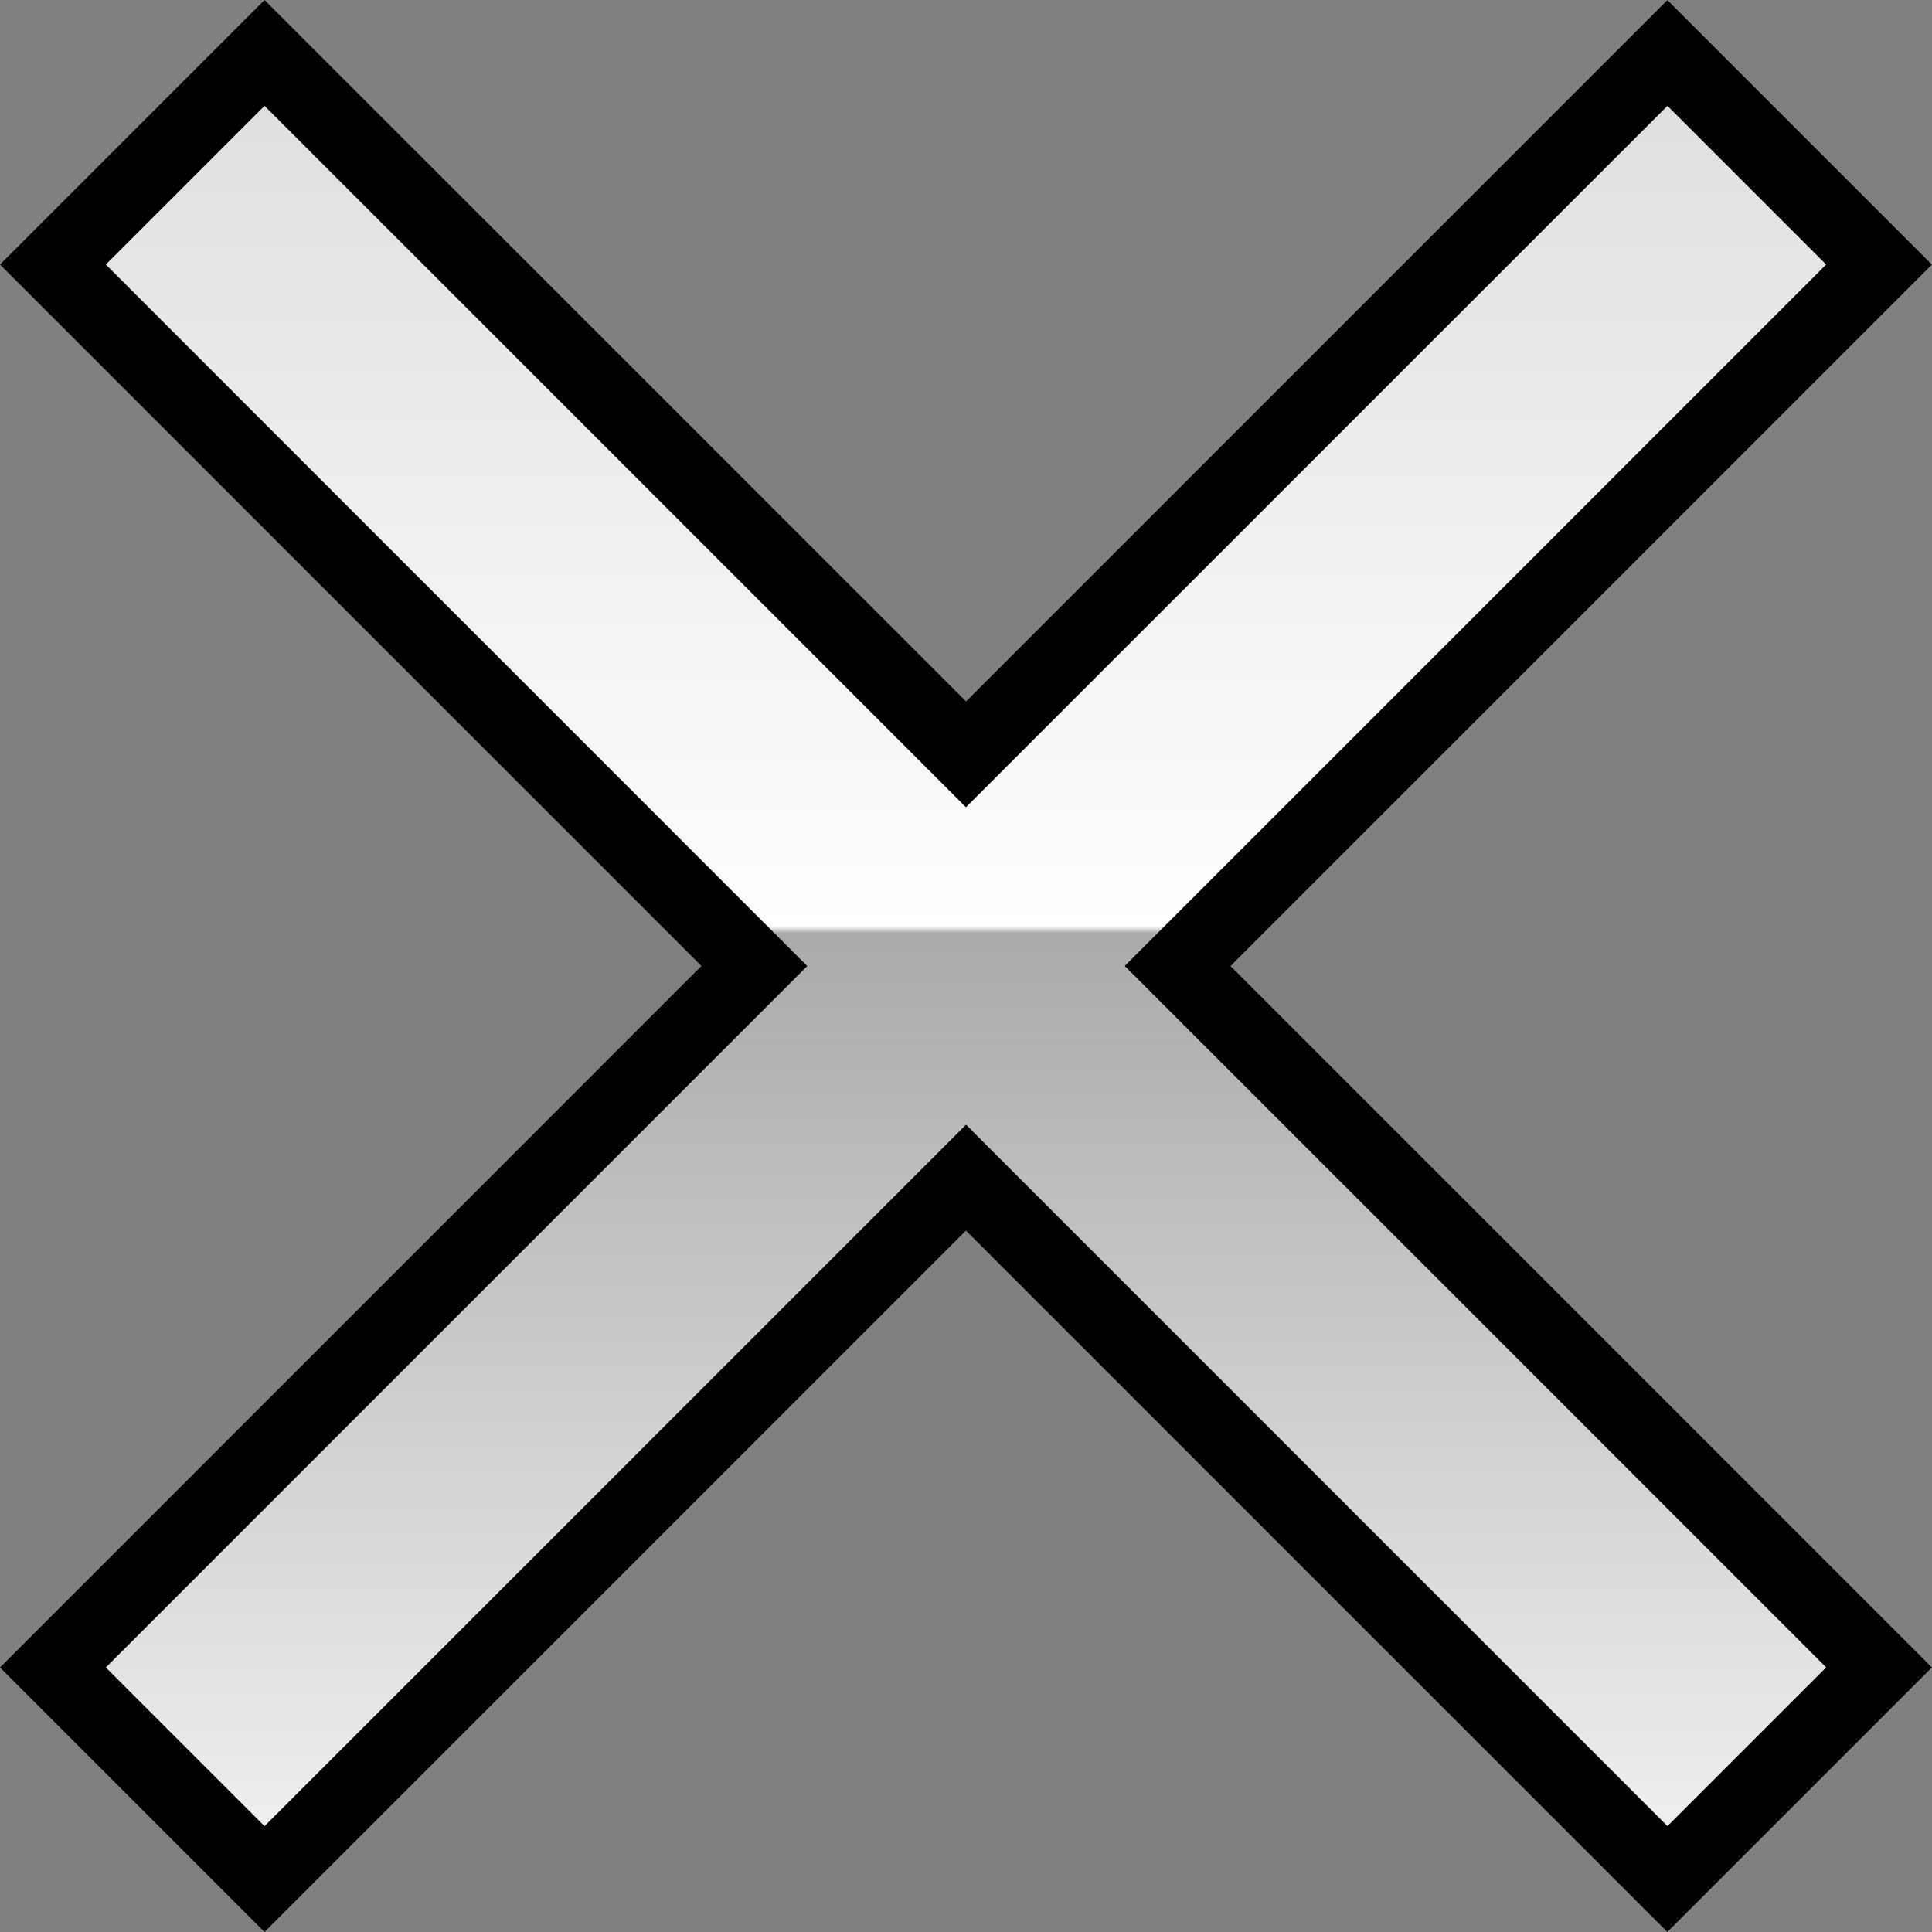
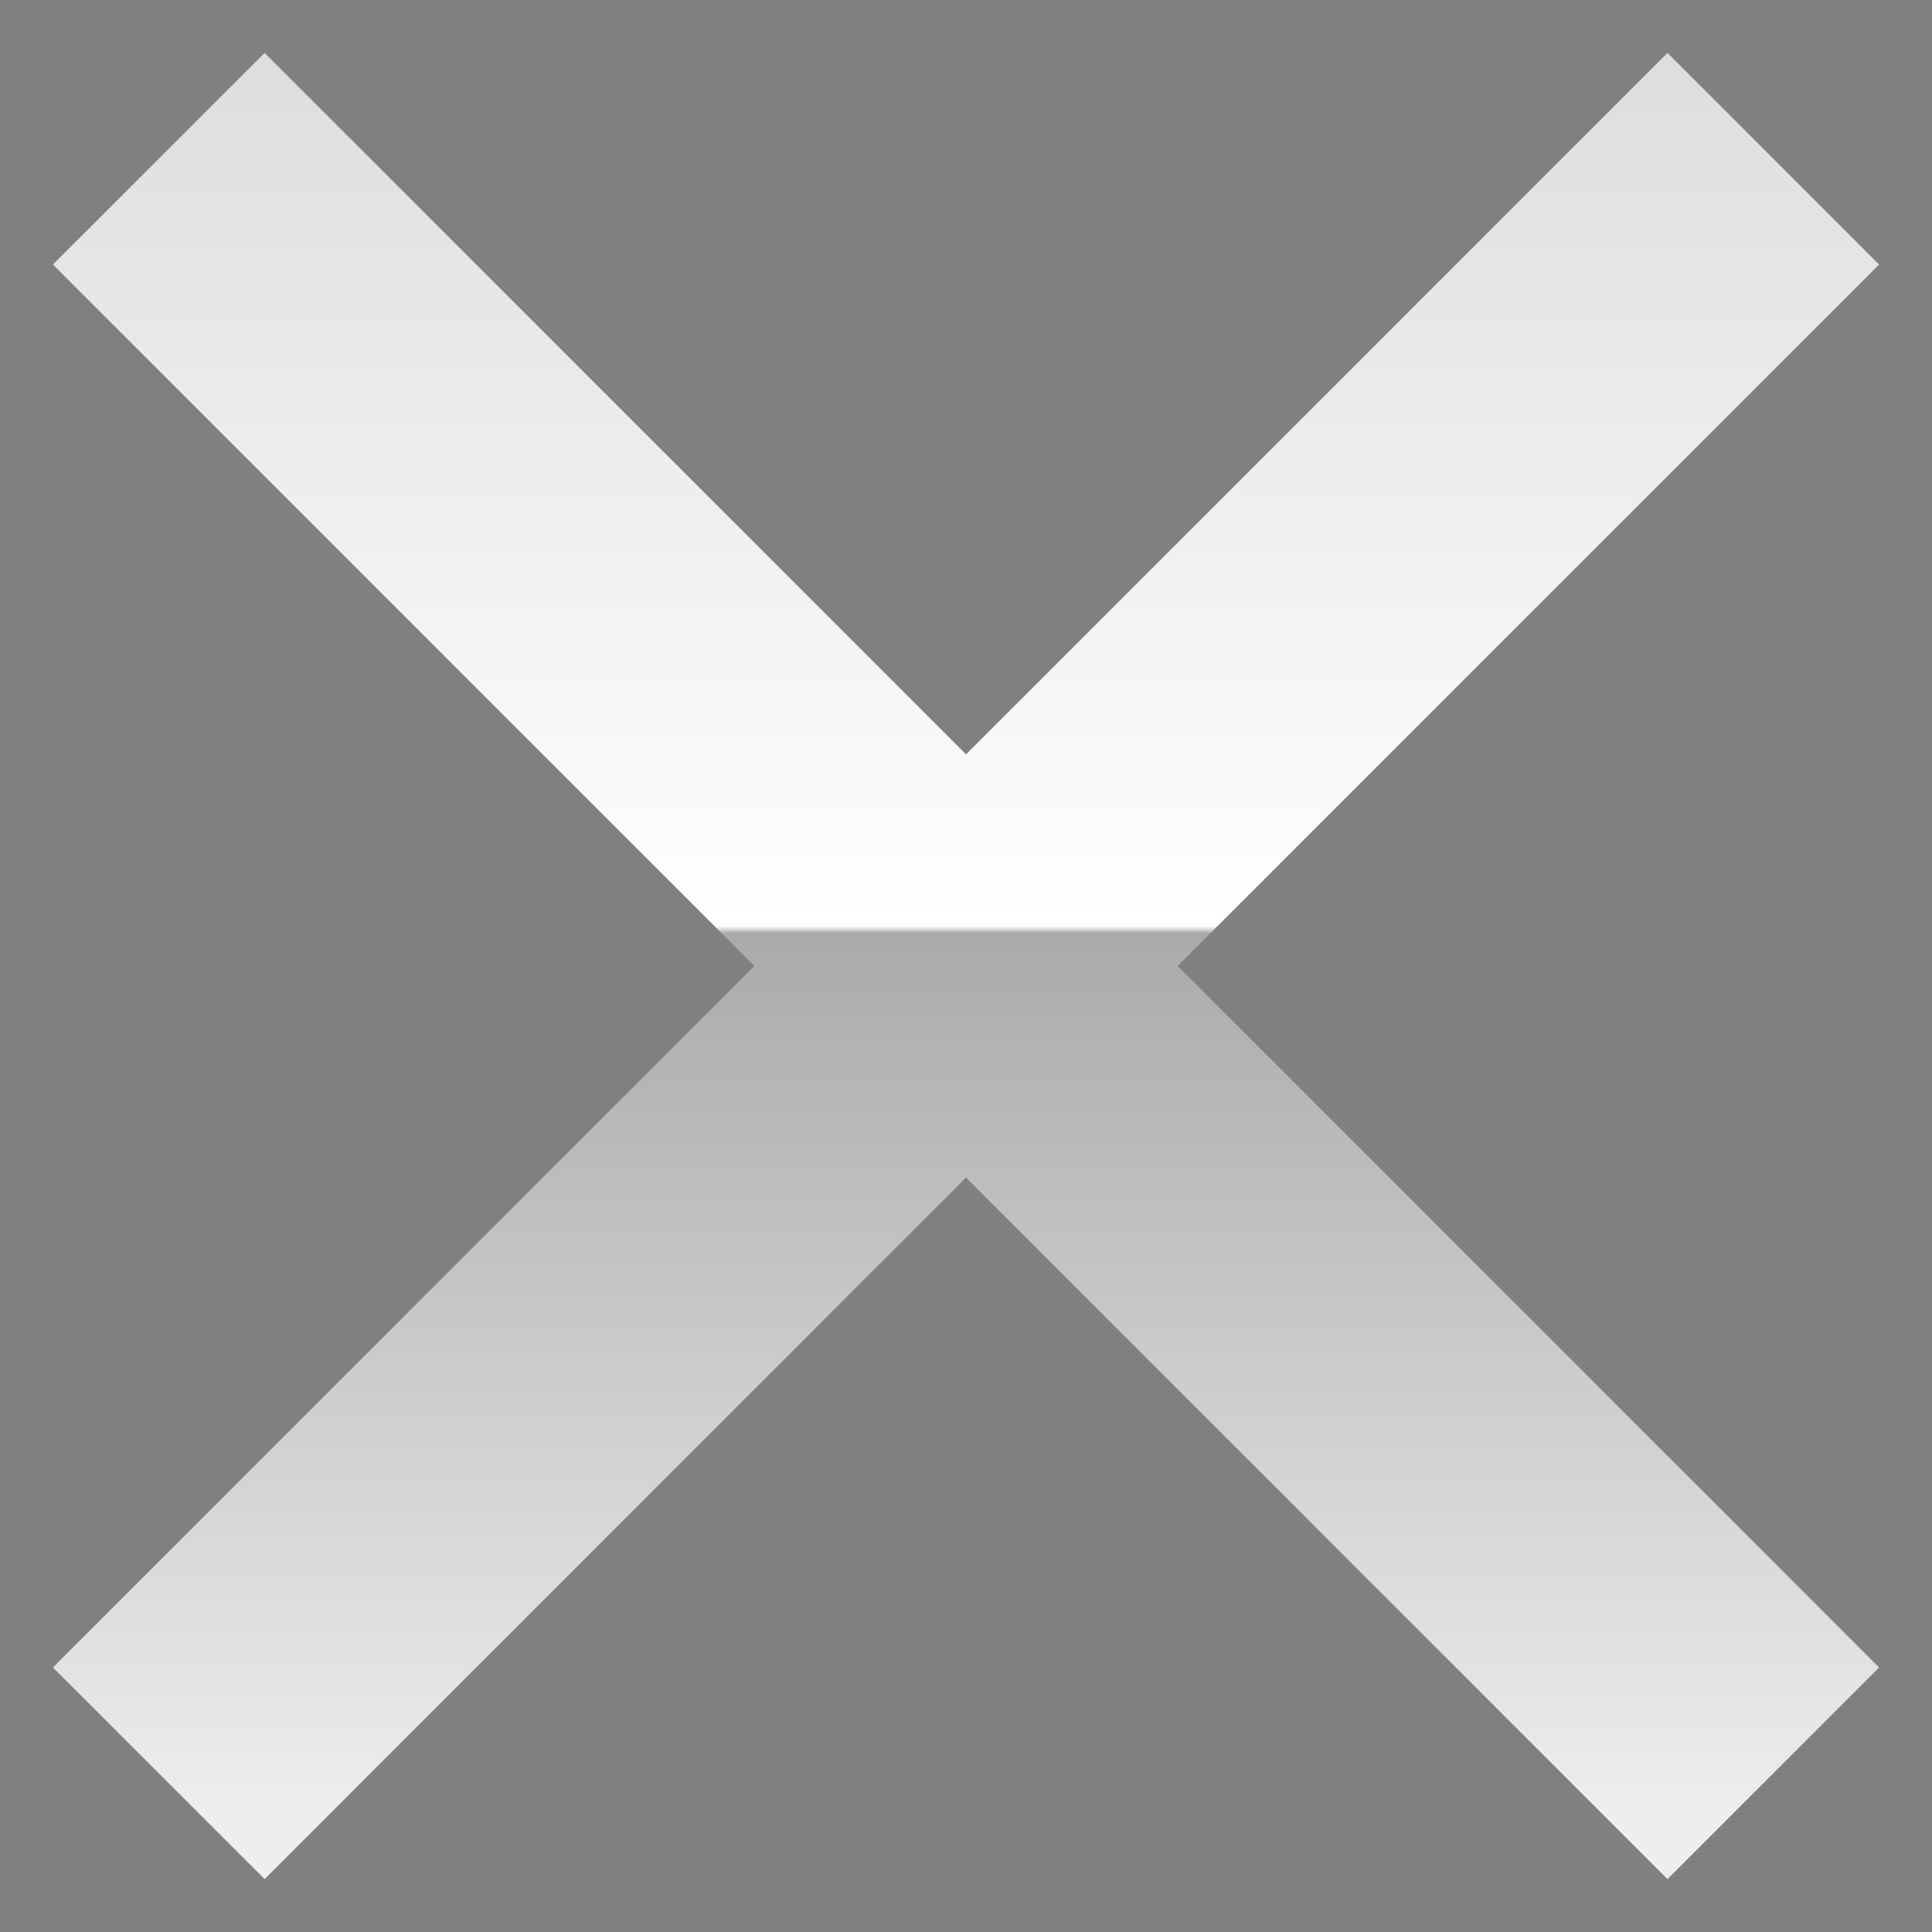
<svg xmlns="http://www.w3.org/2000/svg" id="b" data-name="레이어 2" width="25.817" height="25.817" viewBox="0 0 25.817 25.817">
  <rect x="0" y="0" width="25.817" height="25.817" fill="#808080" stroke="none" />
  <defs>
    <linearGradient id="d" data-name="무제 그라디언트 65" x1="12.909" y1=".673" x2="12.909" y2="24.268" gradientUnits="userSpaceOnUse">
      <stop offset="0" stop-color="#ddd" />
      <stop offset=".496" stop-color="#fff" />
      <stop offset=".5" stop-color="#aaa" />
      <stop offset="1" stop-color="#eee" />
    </linearGradient>
  </defs>
  <g id="c" data-name="레이어 1">
    <g>
      <polygon points="12.909 15.736 3.536 25.11 .707 22.282 10.08 12.908 .707 3.535 3.536 .707 12.909 10.08 22.282 .707 25.11 3.535 15.737 12.908 25.11 22.282 22.282 25.11 12.909 15.736" fill="url(#d)" stroke-width="0" />
-       <path d="M22.282,1.414l2.121,2.121-9.373,9.373,9.373,9.373-2.121,2.121-9.373-9.373L3.535,24.403l-2.121-2.121,9.373-9.373L1.414,3.535,3.535,1.414l9.373,9.373L22.282,1.414M22.282,0l-.707.707-8.666,8.666L4.242.707l-.707-.707-.707.707L.707,2.828l-.707.707.707.707,8.666,8.666L.707,21.575l-.707.707.707.707,2.121,2.121.707.707.707-.707,8.666-8.666,8.666,8.666.707.707.707-.707,2.121-2.121.707-.707-.707-.707-8.666-8.666,8.666-8.666.707-.707-.707-.707-2.121-2.121-.707-.707h0Z" stroke-width="0" />
    </g>
  </g>
</svg>